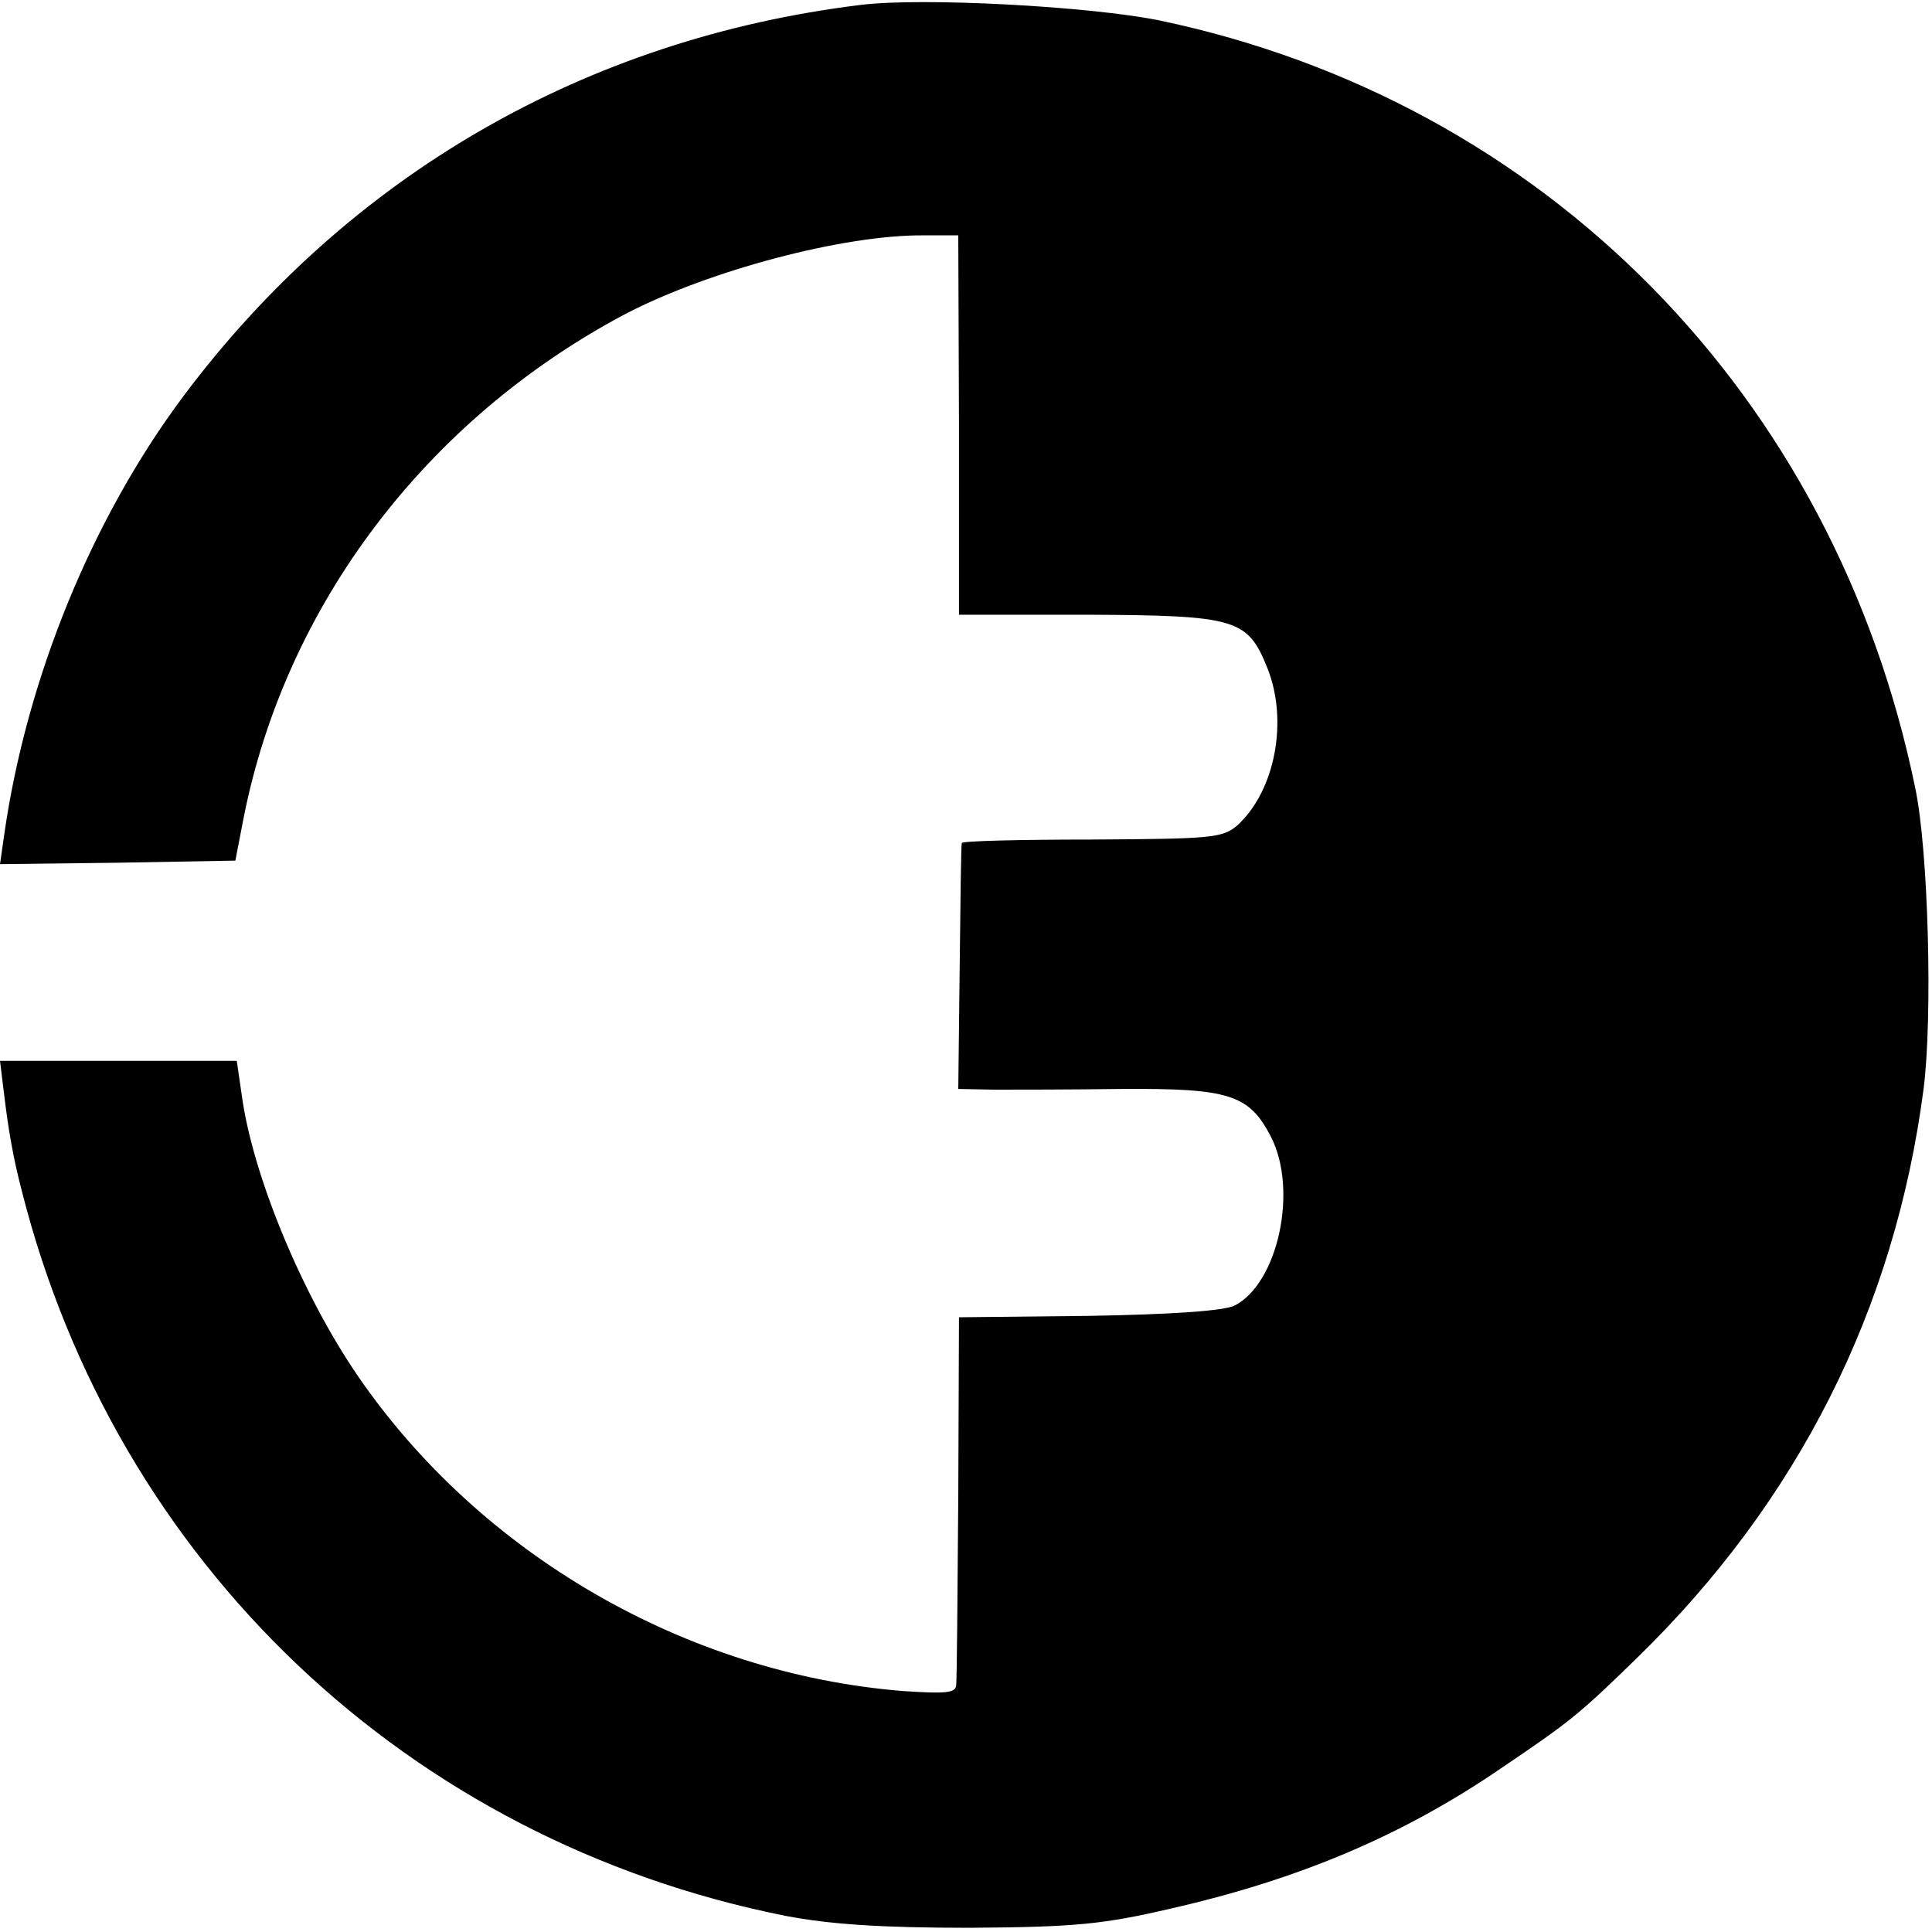
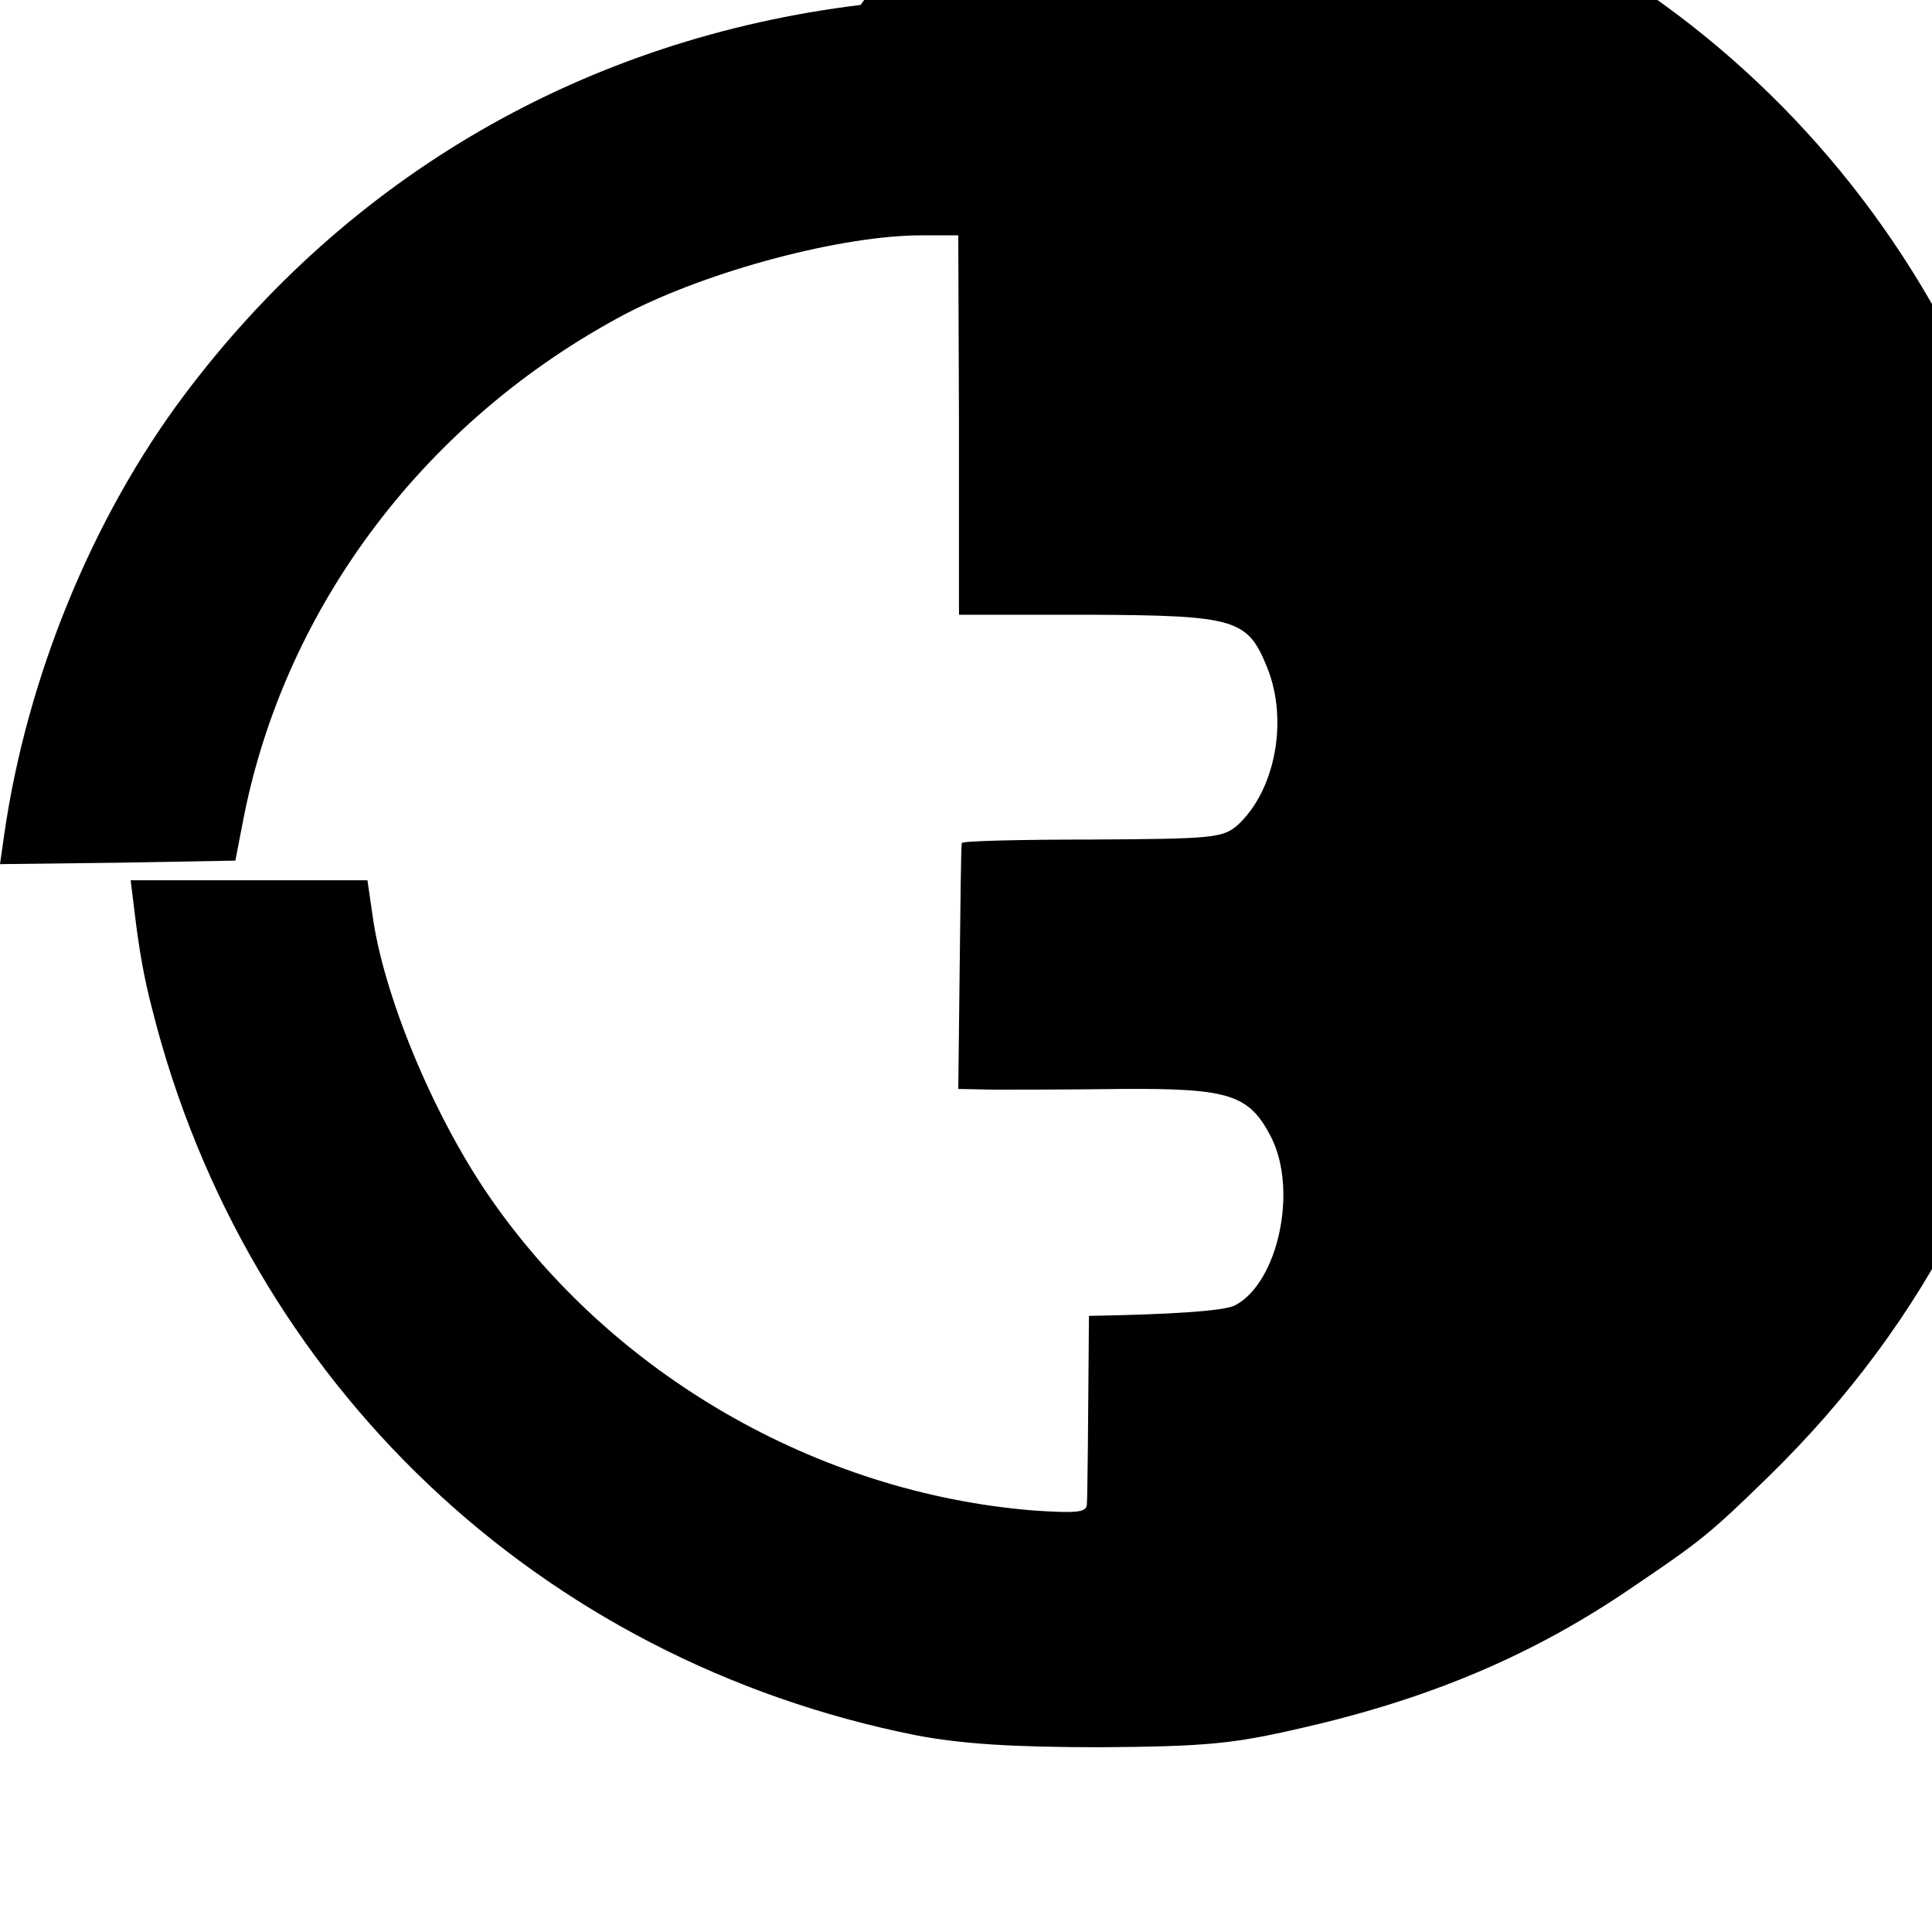
<svg xmlns="http://www.w3.org/2000/svg" version="1.0" width="275pt" height="275pt" viewBox="0 0 275 275" preserveAspectRatio="xMidYMid meet">
  <g transform="translate(0,275) scale(0.1,-0.1)" fill="#000000" stroke="none">
-     <path d="M1225 2743 c-392 -48 -729 -243 -964 -557 -130 -174 -223 -401 -255 -624 l-6 -42 167 2 168 3 12 62 c60 302 260 566 543 716 119 62 311 113 425 112 l49 0 1 -270 0 -270 185 0 c210 -1 226 -6 254 -76 30 -75 11 -175 -43 -224 -21 -18 -38 -19 -207 -20 -101 0 -185 -2 -185 -5 -1 -3 -2 -83 -3 -177 l-2 -173 50 -1 c28 0 110 0 183 1 153 1 181 -8 212 -68 39 -76 10 -208 -51 -240 -15 -8 -91 -13 -208 -15 l-185 -2 -1 -255 c-1 -140 -2 -261 -3 -269 -1 -11 -16 -12 -76 -8 -309 25 -602 195 -776 449 -80 117 -150 287 -165 400 l-7 48 -168 0 -169 0 5 -41 c7 -59 14 -98 26 -144 134 -530 550 -925 1087 -1032 63 -12 135 -17 262 -17 151 1 190 5 285 27 185 42 333 105 473 201 96 65 109 75 192 156 229 223 367 496 408 810 13 101 7 340 -12 429 -115 559 -527 977 -1076 1092 -99 20 -337 33 -425 22z" />
+     <path d="M1225 2743 c-392 -48 -729 -243 -964 -557 -130 -174 -223 -401 -255 -624 l-6 -42 167 2 168 3 12 62 c60 302 260 566 543 716 119 62 311 113 425 112 l49 0 1 -270 0 -270 185 0 c210 -1 226 -6 254 -76 30 -75 11 -175 -43 -224 -21 -18 -38 -19 -207 -20 -101 0 -185 -2 -185 -5 -1 -3 -2 -83 -3 -177 l-2 -173 50 -1 c28 0 110 0 183 1 153 1 181 -8 212 -68 39 -76 10 -208 -51 -240 -15 -8 -91 -13 -208 -15 c-1 -140 -2 -261 -3 -269 -1 -11 -16 -12 -76 -8 -309 25 -602 195 -776 449 -80 117 -150 287 -165 400 l-7 48 -168 0 -169 0 5 -41 c7 -59 14 -98 26 -144 134 -530 550 -925 1087 -1032 63 -12 135 -17 262 -17 151 1 190 5 285 27 185 42 333 105 473 201 96 65 109 75 192 156 229 223 367 496 408 810 13 101 7 340 -12 429 -115 559 -527 977 -1076 1092 -99 20 -337 33 -425 22z" />
  </g>
</svg>